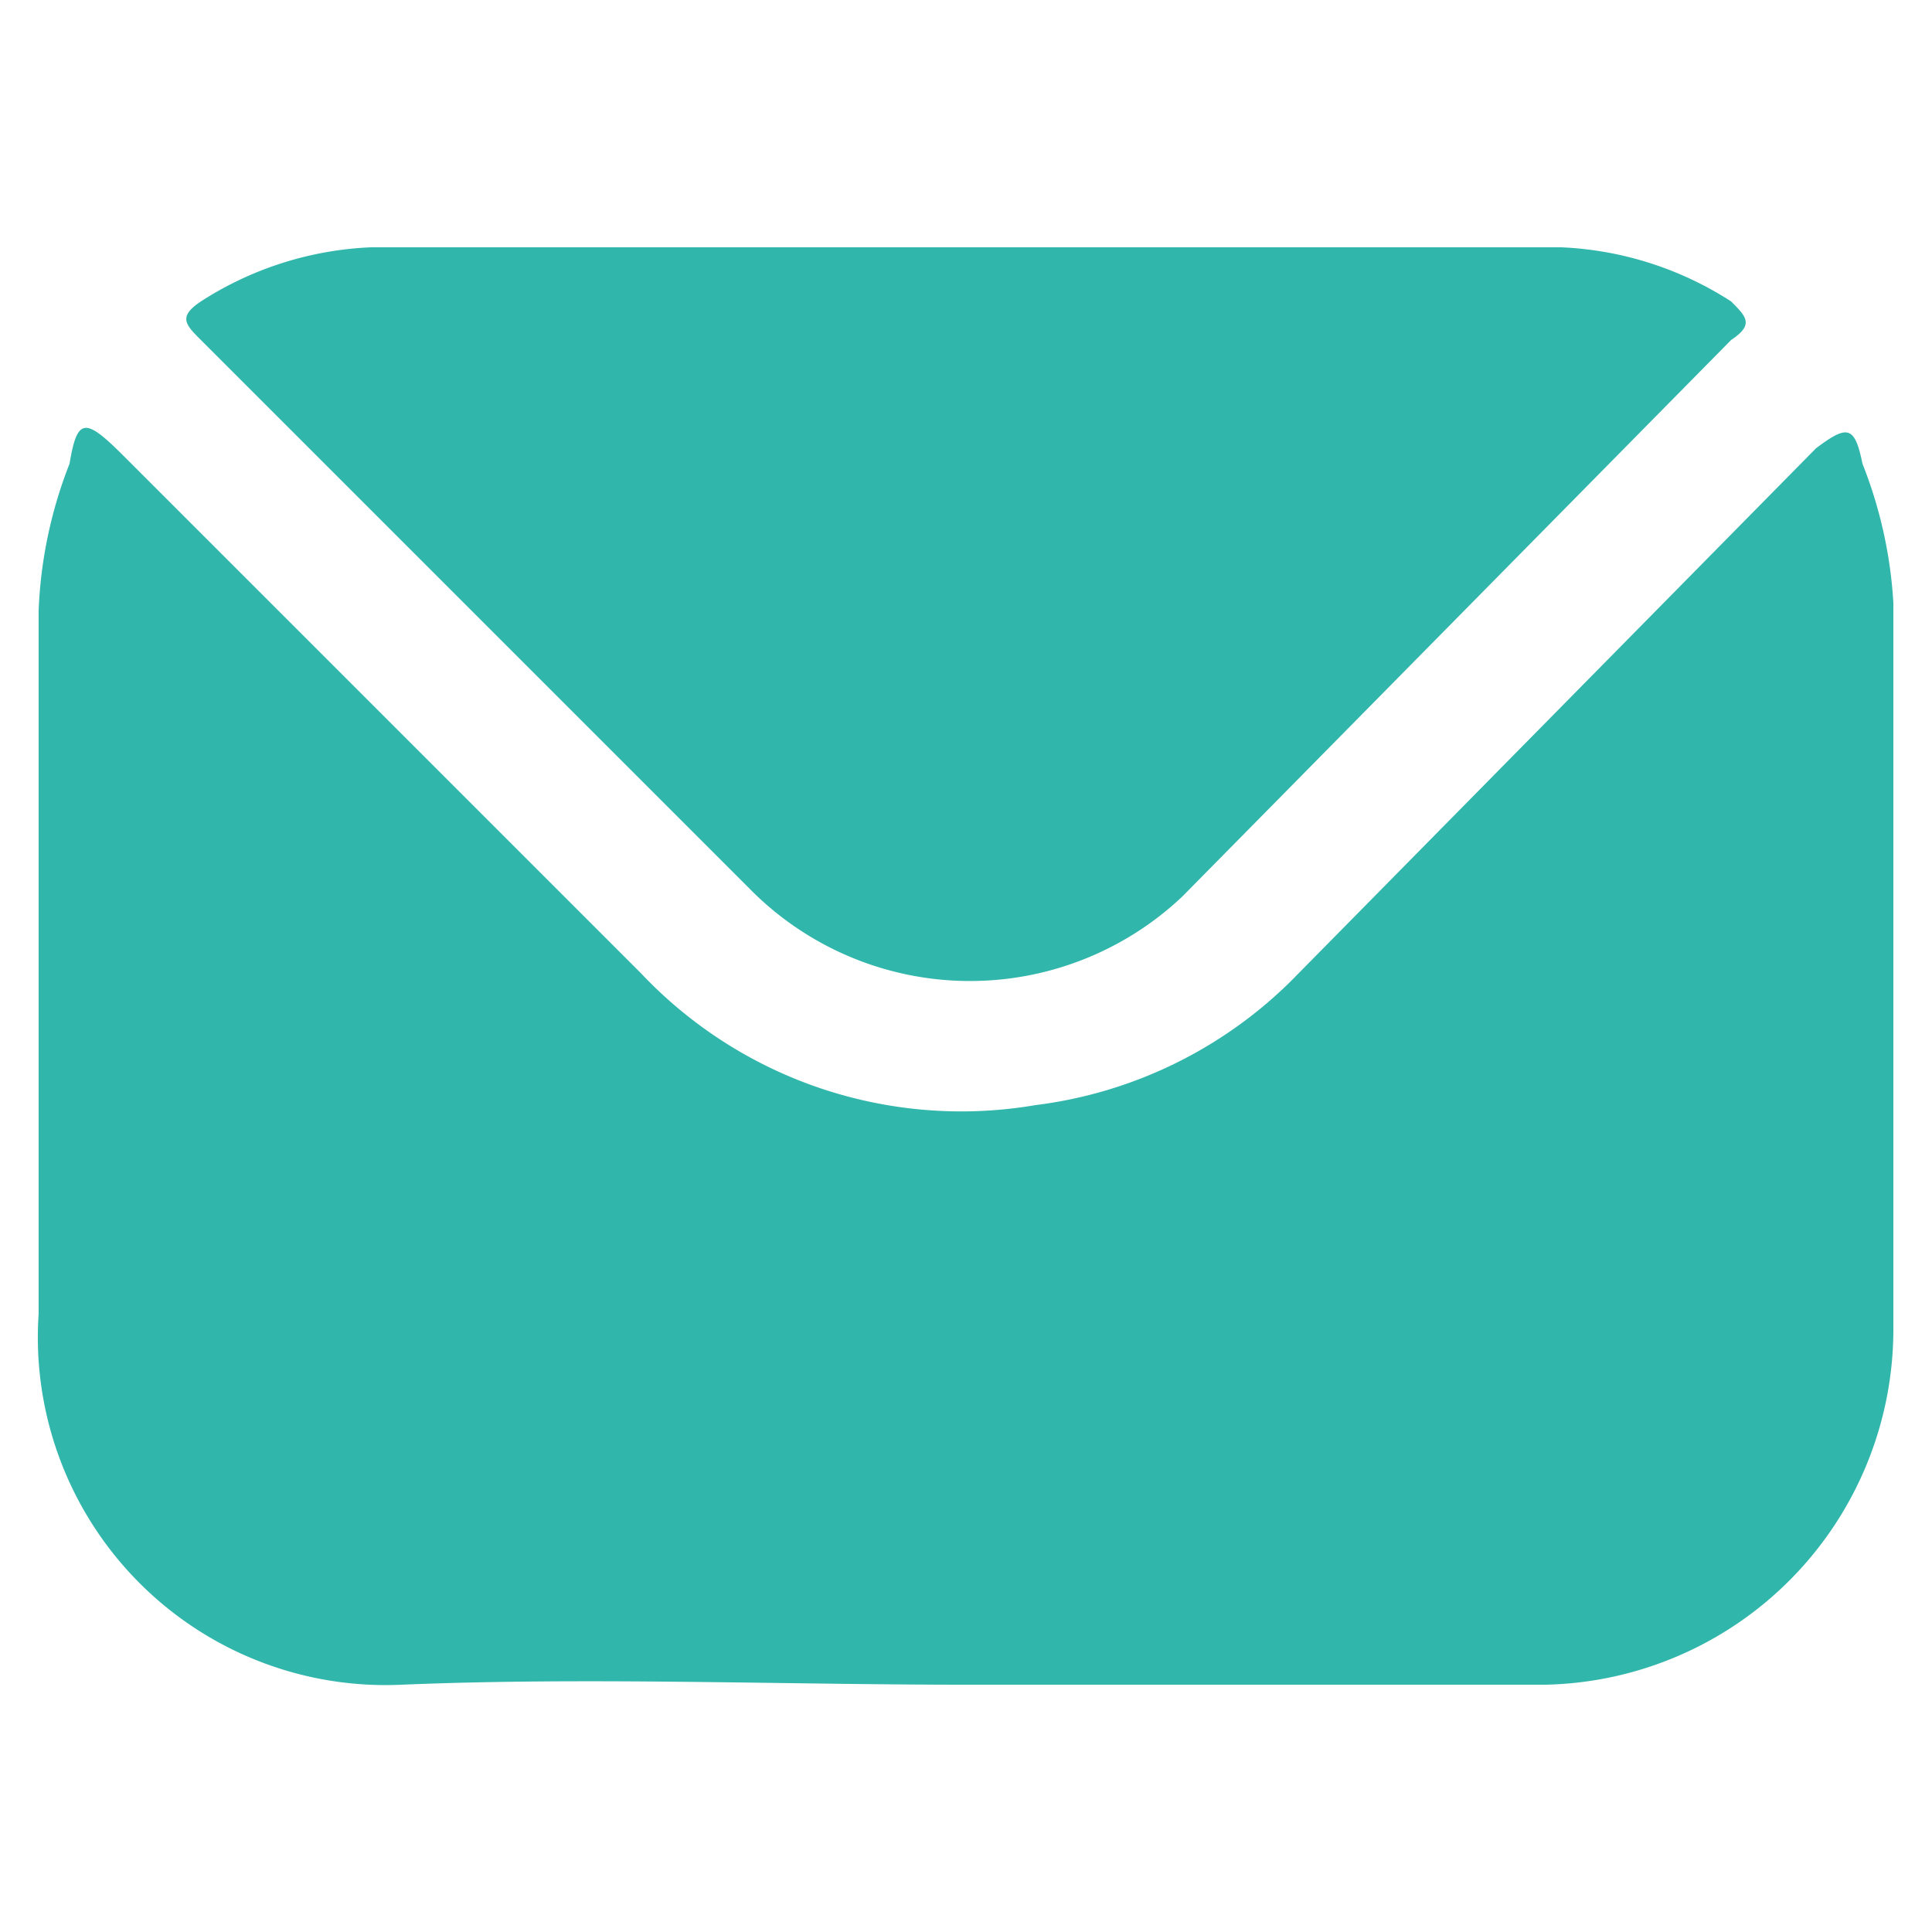
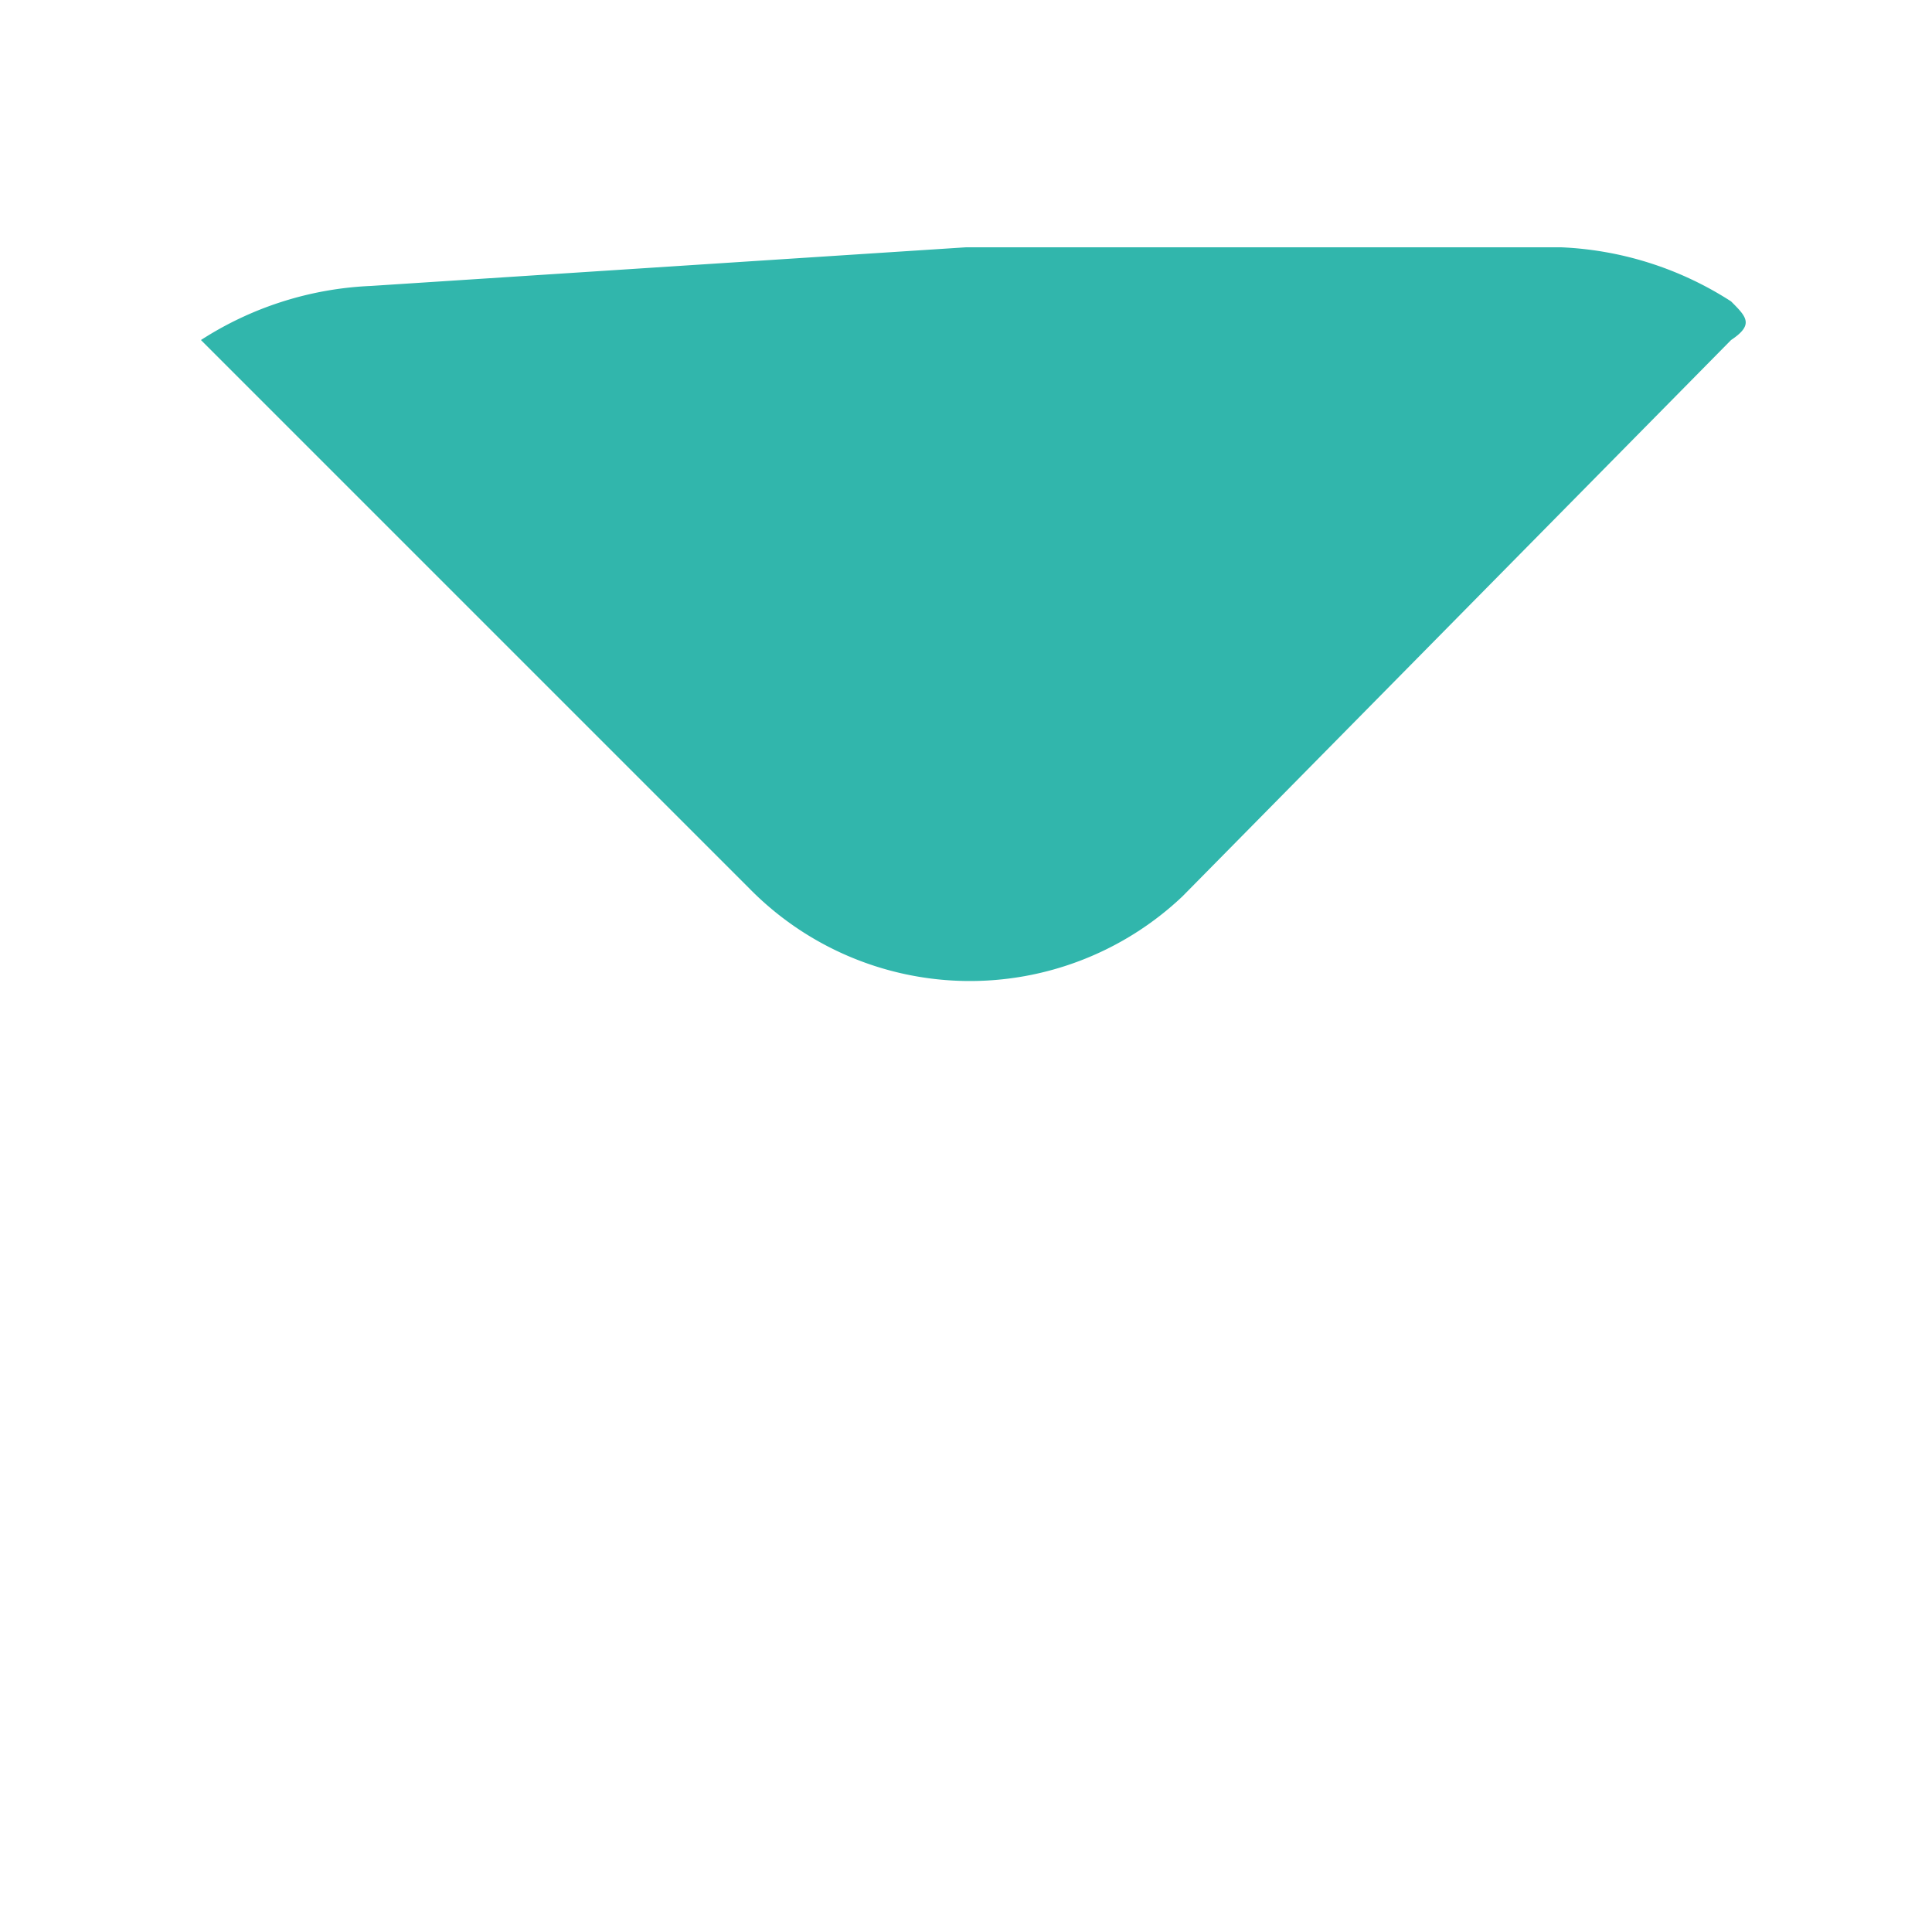
<svg xmlns="http://www.w3.org/2000/svg" viewBox="0 0 25 25">
-   <path d="M12.5,21.8c-2.4,0-4.9-.1-7.3,0A4.5,4.5,0,0,1,.5,17V7.9A5.8,5.8,0,0,1,.9,6c.1-.6.2-.6.7-.1l6.7,6.7a5.7,5.7,0,0,0,5.1,1.7,5.7,5.7,0,0,0,3.3-1.6l6.8-6.9c.4-.3.5-.3.6.2a5.8,5.8,0,0,1,.4,1.8v9.4A4.6,4.6,0,0,1,20,21.8Z" style="fill:#31b6ac" />
-   <path d="M12.5,3.2h7.7a4.4,4.4,0,0,1,2.2.7c.2.2.3.3,0,.5l-7.1,7.2a4,4,0,0,1-5.6-.1L2.6,4.4c-.2-.2-.3-.3,0-.5a4.4,4.4,0,0,1,2.2-.7Z" style="fill:#31b6ac" />
+   <path d="M12.5,3.2h7.7a4.4,4.4,0,0,1,2.2.7c.2.2.3.3,0,.5l-7.1,7.2a4,4,0,0,1-5.6-.1L2.6,4.4a4.4,4.4,0,0,1,2.2-.7Z" style="fill:#31b6ac" />
</svg>